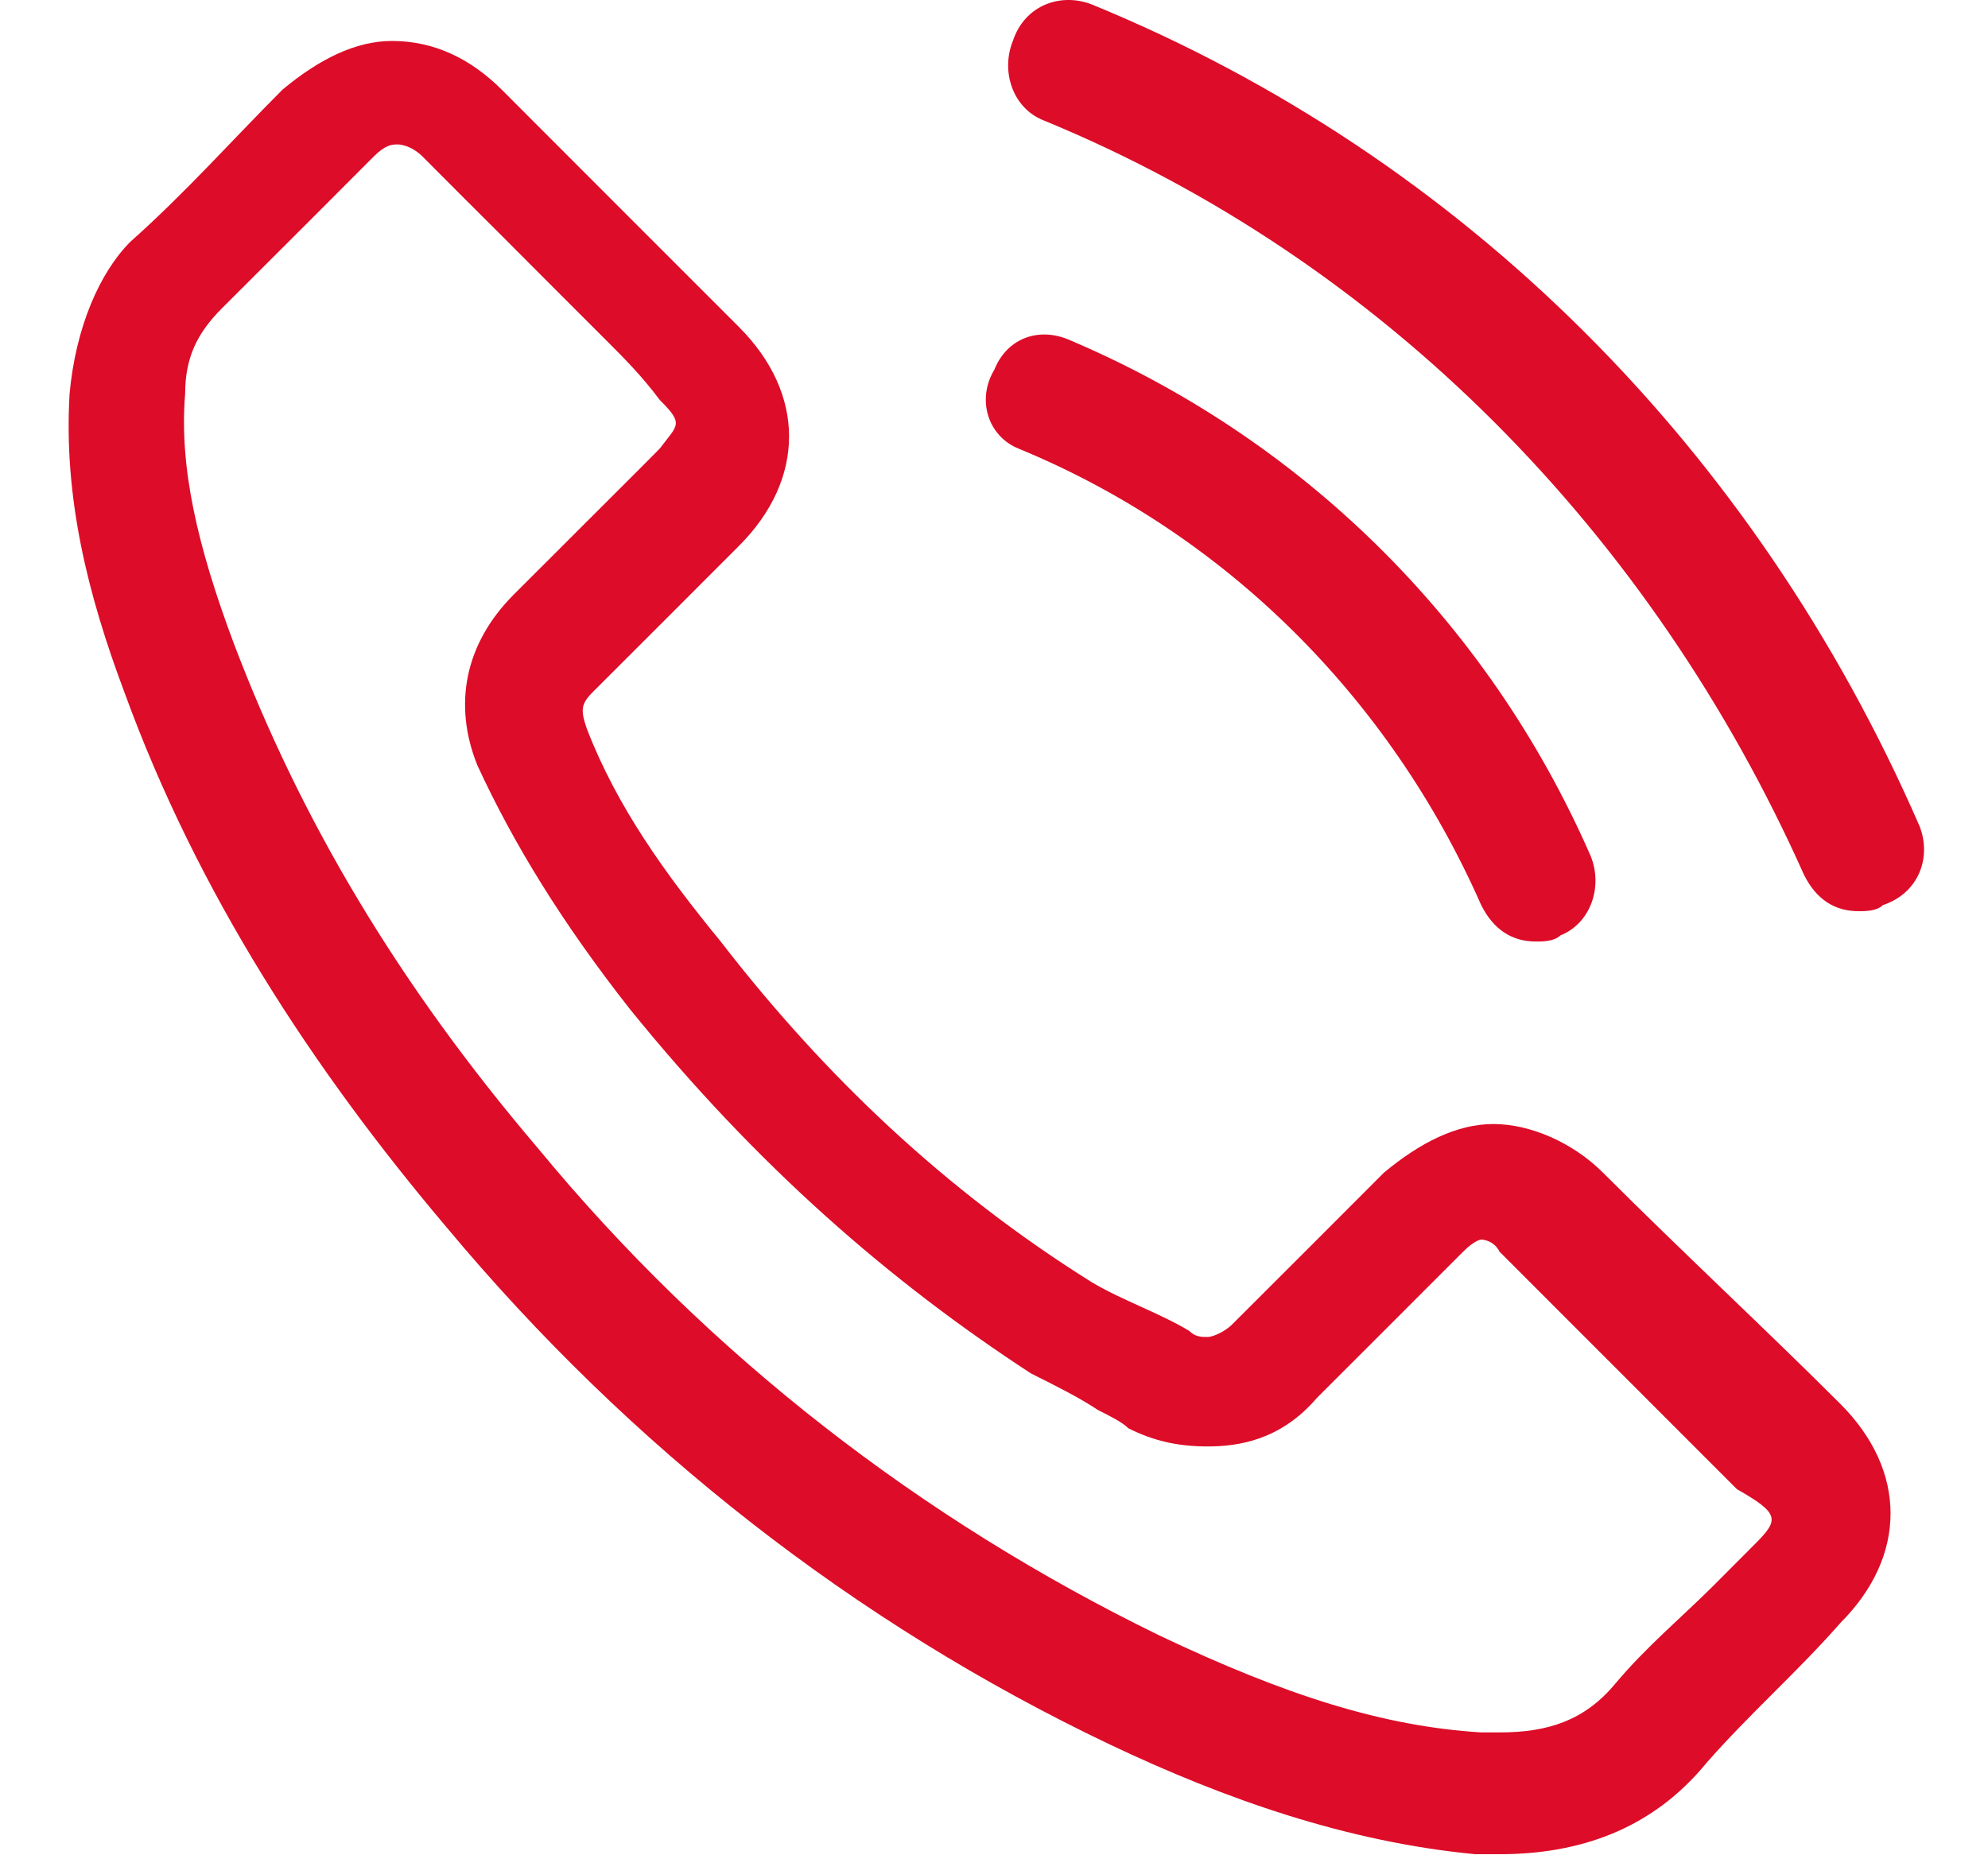
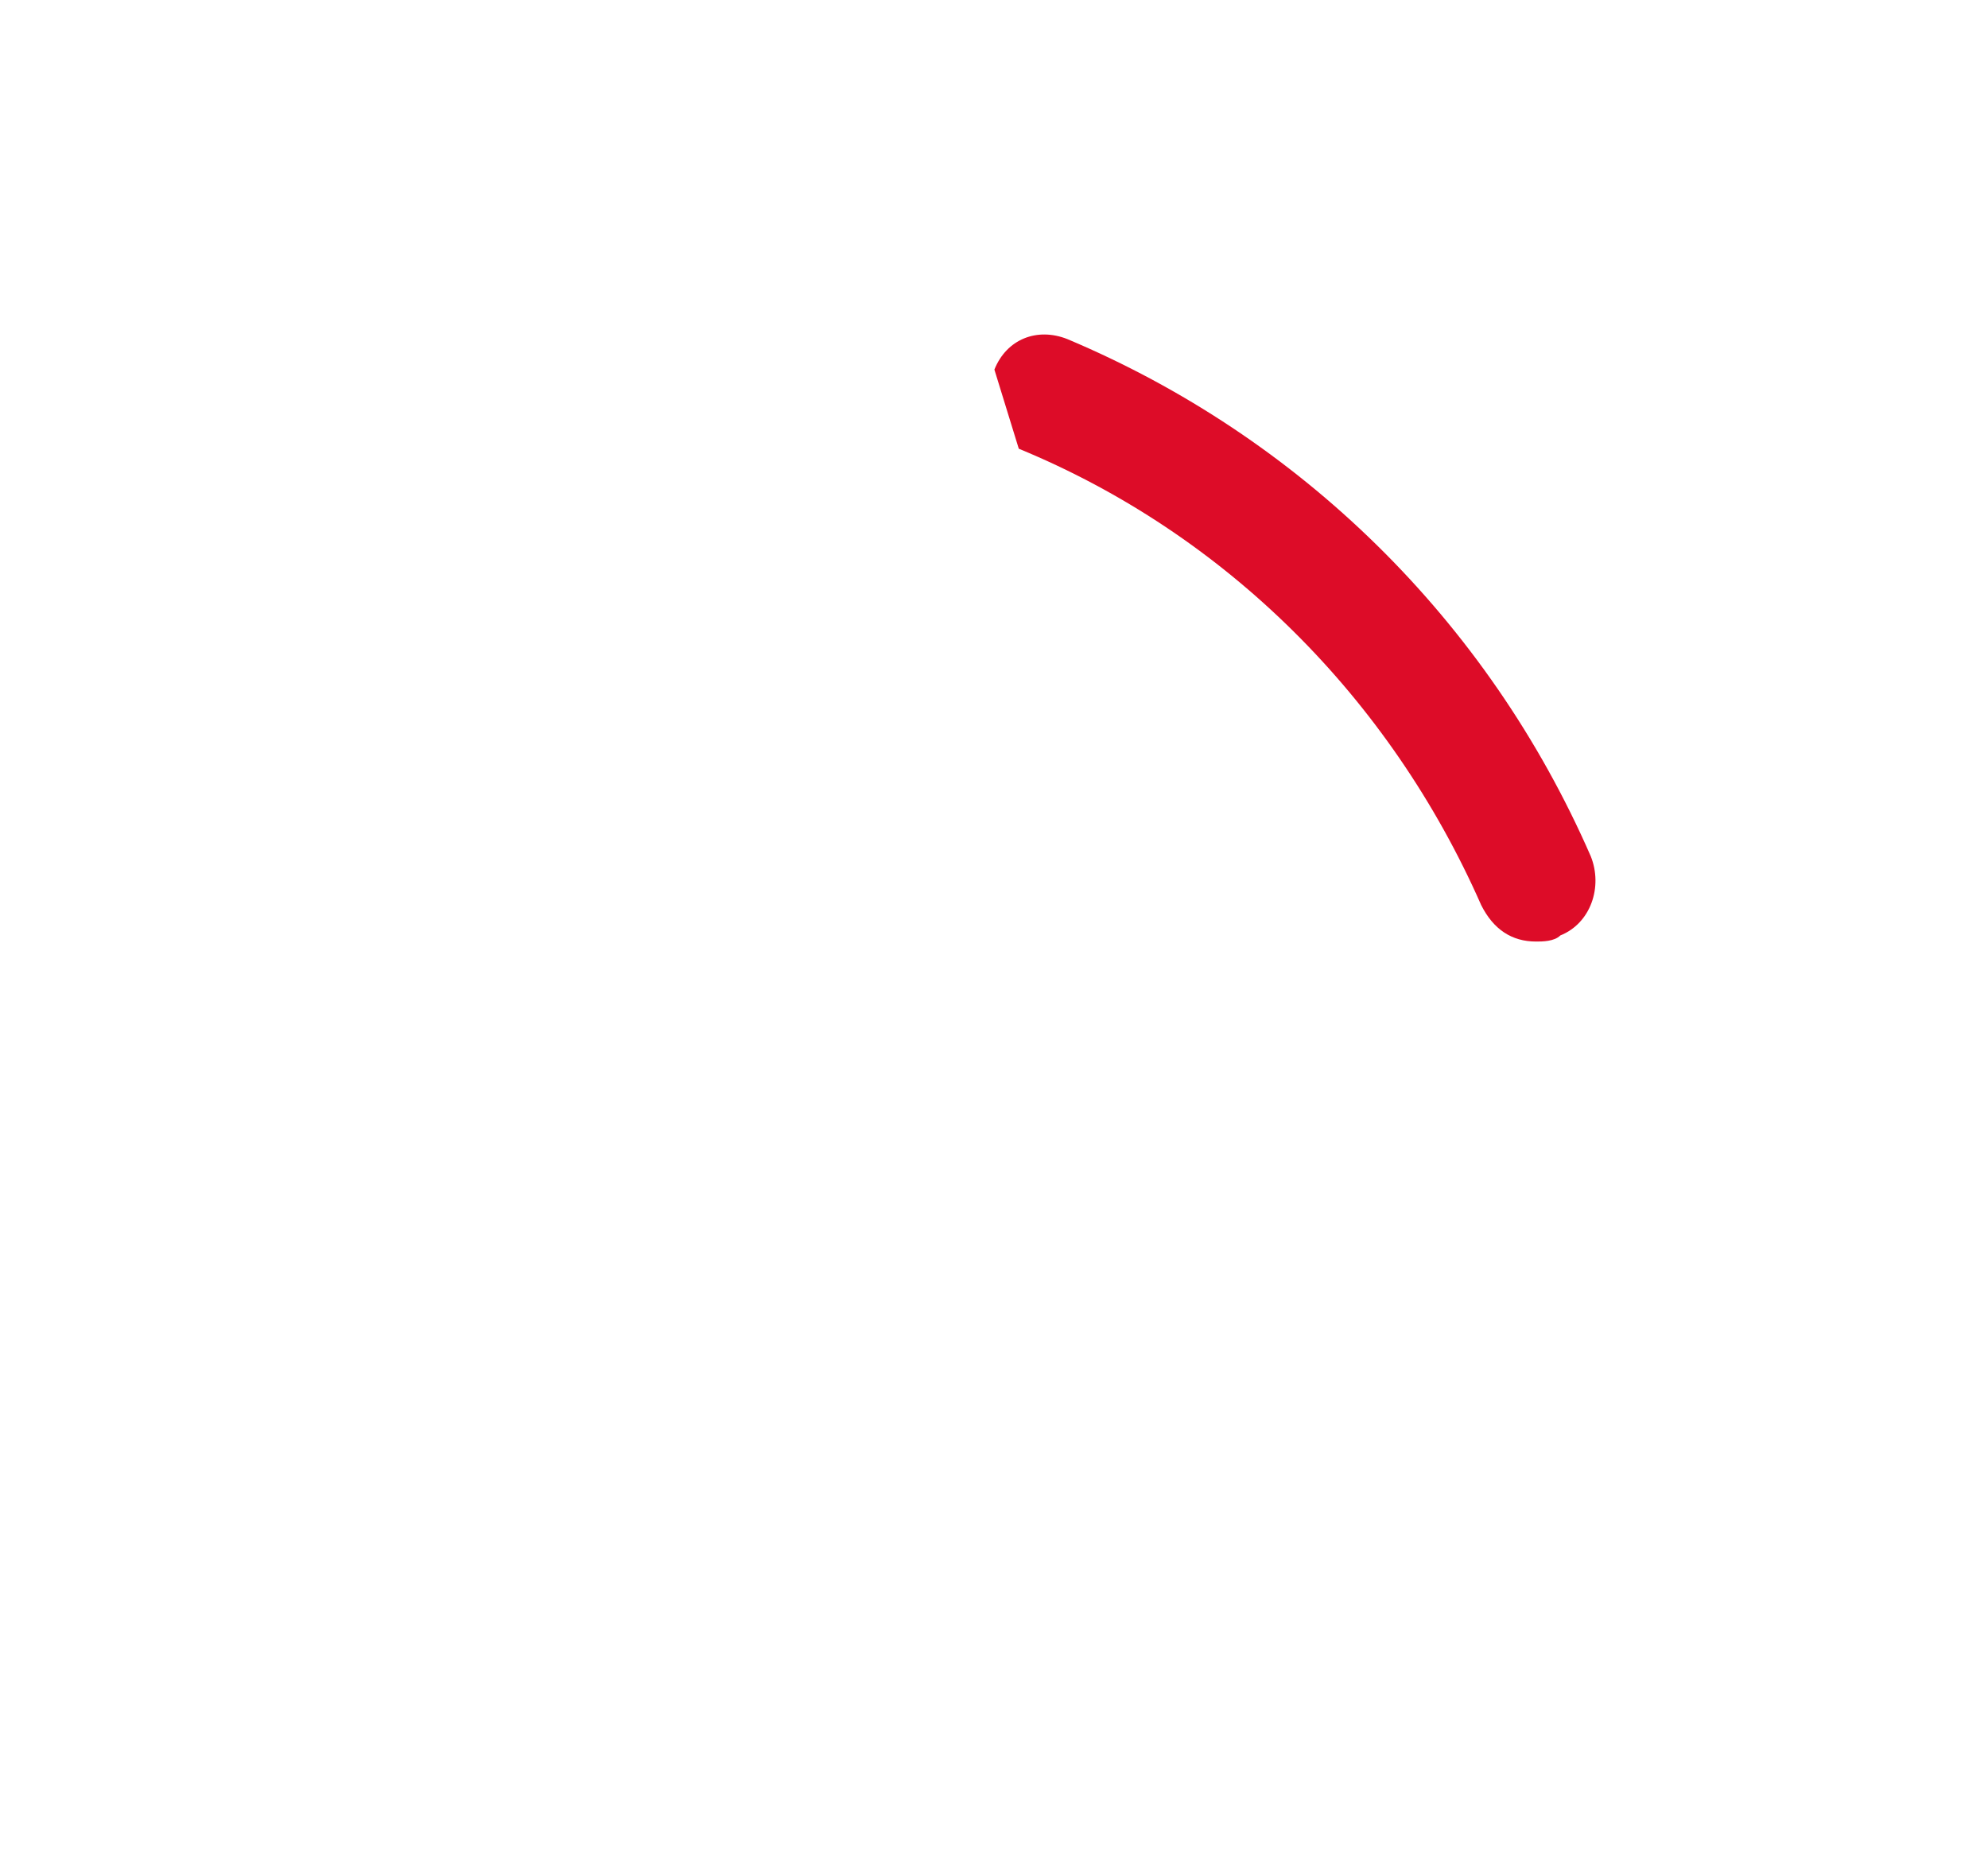
<svg xmlns="http://www.w3.org/2000/svg" width="15" height="14" viewBox="0 0 15 14" fill="none">
-   <path d="M14.483 6.233C13.243 3.386 11.039 1.182 8.239 0.034C8.009 -0.057 7.733 0.034 7.642 0.31C7.55 0.54 7.642 0.815 7.871 0.907C10.443 1.963 12.463 4.029 13.611 6.6C13.702 6.784 13.84 6.876 14.024 6.876C14.07 6.876 14.162 6.876 14.207 6.83C14.483 6.738 14.575 6.463 14.483 6.233Z" fill="#DD0C28" />
-   <path d="M7.687 3.386C9.248 4.029 10.488 5.268 11.176 6.83C11.268 7.013 11.406 7.105 11.59 7.105C11.636 7.105 11.727 7.105 11.773 7.059C12.003 6.967 12.095 6.692 12.003 6.462C11.222 4.672 9.799 3.294 8.054 2.559C7.825 2.468 7.595 2.559 7.503 2.789C7.365 3.019 7.457 3.294 7.687 3.386Z" fill="#DD0C28" />
-   <path d="M12.095 8.849C11.866 8.62 11.544 8.482 11.269 8.482C10.993 8.482 10.718 8.62 10.442 8.849C10.075 9.217 9.708 9.584 9.294 9.997C9.248 10.043 9.157 10.089 9.111 10.089C9.065 10.089 9.019 10.089 8.973 10.043C8.743 9.905 8.468 9.813 8.238 9.676C7.136 8.987 6.218 8.115 5.438 7.105C5.024 6.599 4.657 6.094 4.427 5.497C4.381 5.36 4.381 5.314 4.473 5.222C4.841 4.855 5.208 4.487 5.575 4.12C6.08 3.615 6.08 2.972 5.575 2.467C5.3 2.192 4.978 1.87 4.703 1.595C4.381 1.273 4.106 0.998 3.785 0.676C3.555 0.447 3.28 0.309 2.958 0.309C2.683 0.309 2.407 0.447 2.132 0.676C1.764 1.044 1.397 1.457 0.984 1.824C0.754 2.054 0.571 2.467 0.525 2.972C0.479 3.753 0.662 4.487 0.938 5.222C1.489 6.737 2.361 8.069 3.371 9.263C4.749 10.915 6.448 12.247 8.376 13.165C9.248 13.579 10.167 13.9 11.131 13.992C11.177 13.992 11.269 13.992 11.315 13.992C11.912 13.992 12.463 13.808 12.876 13.303C13.197 12.936 13.565 12.614 13.886 12.247C14.391 11.742 14.391 11.099 13.886 10.594C13.335 10.043 12.692 9.446 12.095 8.849ZM13.243 11.65C13.151 11.742 13.014 11.88 12.922 11.972C12.692 12.201 12.417 12.431 12.187 12.706C11.957 12.982 11.682 13.073 11.315 13.073C11.269 13.073 11.223 13.073 11.177 13.073C10.442 13.028 9.708 12.798 8.743 12.339C6.953 11.466 5.346 10.227 4.06 8.666C3.004 7.426 2.269 6.186 1.764 4.855C1.489 4.12 1.351 3.523 1.397 2.972C1.397 2.697 1.489 2.513 1.672 2.329C1.902 2.1 2.132 1.87 2.361 1.641C2.499 1.503 2.637 1.365 2.82 1.181C2.912 1.09 2.958 1.09 3.004 1.09C3.004 1.09 3.096 1.09 3.188 1.181C3.371 1.365 3.601 1.595 3.785 1.778L4.106 2.1C4.244 2.238 4.427 2.421 4.565 2.559C4.703 2.697 4.841 2.834 4.978 3.018C5.162 3.202 5.116 3.202 4.978 3.385L4.841 3.523C4.519 3.845 4.198 4.166 3.876 4.487C3.509 4.855 3.417 5.314 3.601 5.773C3.876 6.37 4.244 6.967 4.749 7.61C5.713 8.803 6.723 9.676 7.779 10.364C7.963 10.456 8.147 10.548 8.284 10.64C8.376 10.686 8.468 10.732 8.514 10.778C8.697 10.87 8.881 10.915 9.111 10.915C9.34 10.915 9.662 10.87 9.937 10.548C10.305 10.181 10.672 9.813 11.039 9.446C11.131 9.354 11.177 9.354 11.177 9.354C11.177 9.354 11.269 9.354 11.315 9.446C11.912 10.043 12.508 10.64 13.105 11.237C13.427 11.421 13.427 11.466 13.243 11.65Z" fill="#DD0C28" />
+   <path d="M7.687 3.386C9.248 4.029 10.488 5.268 11.176 6.83C11.268 7.013 11.406 7.105 11.59 7.105C11.636 7.105 11.727 7.105 11.773 7.059C12.003 6.967 12.095 6.692 12.003 6.462C11.222 4.672 9.799 3.294 8.054 2.559C7.825 2.468 7.595 2.559 7.503 2.789Z" fill="#DD0C28" />
</svg>